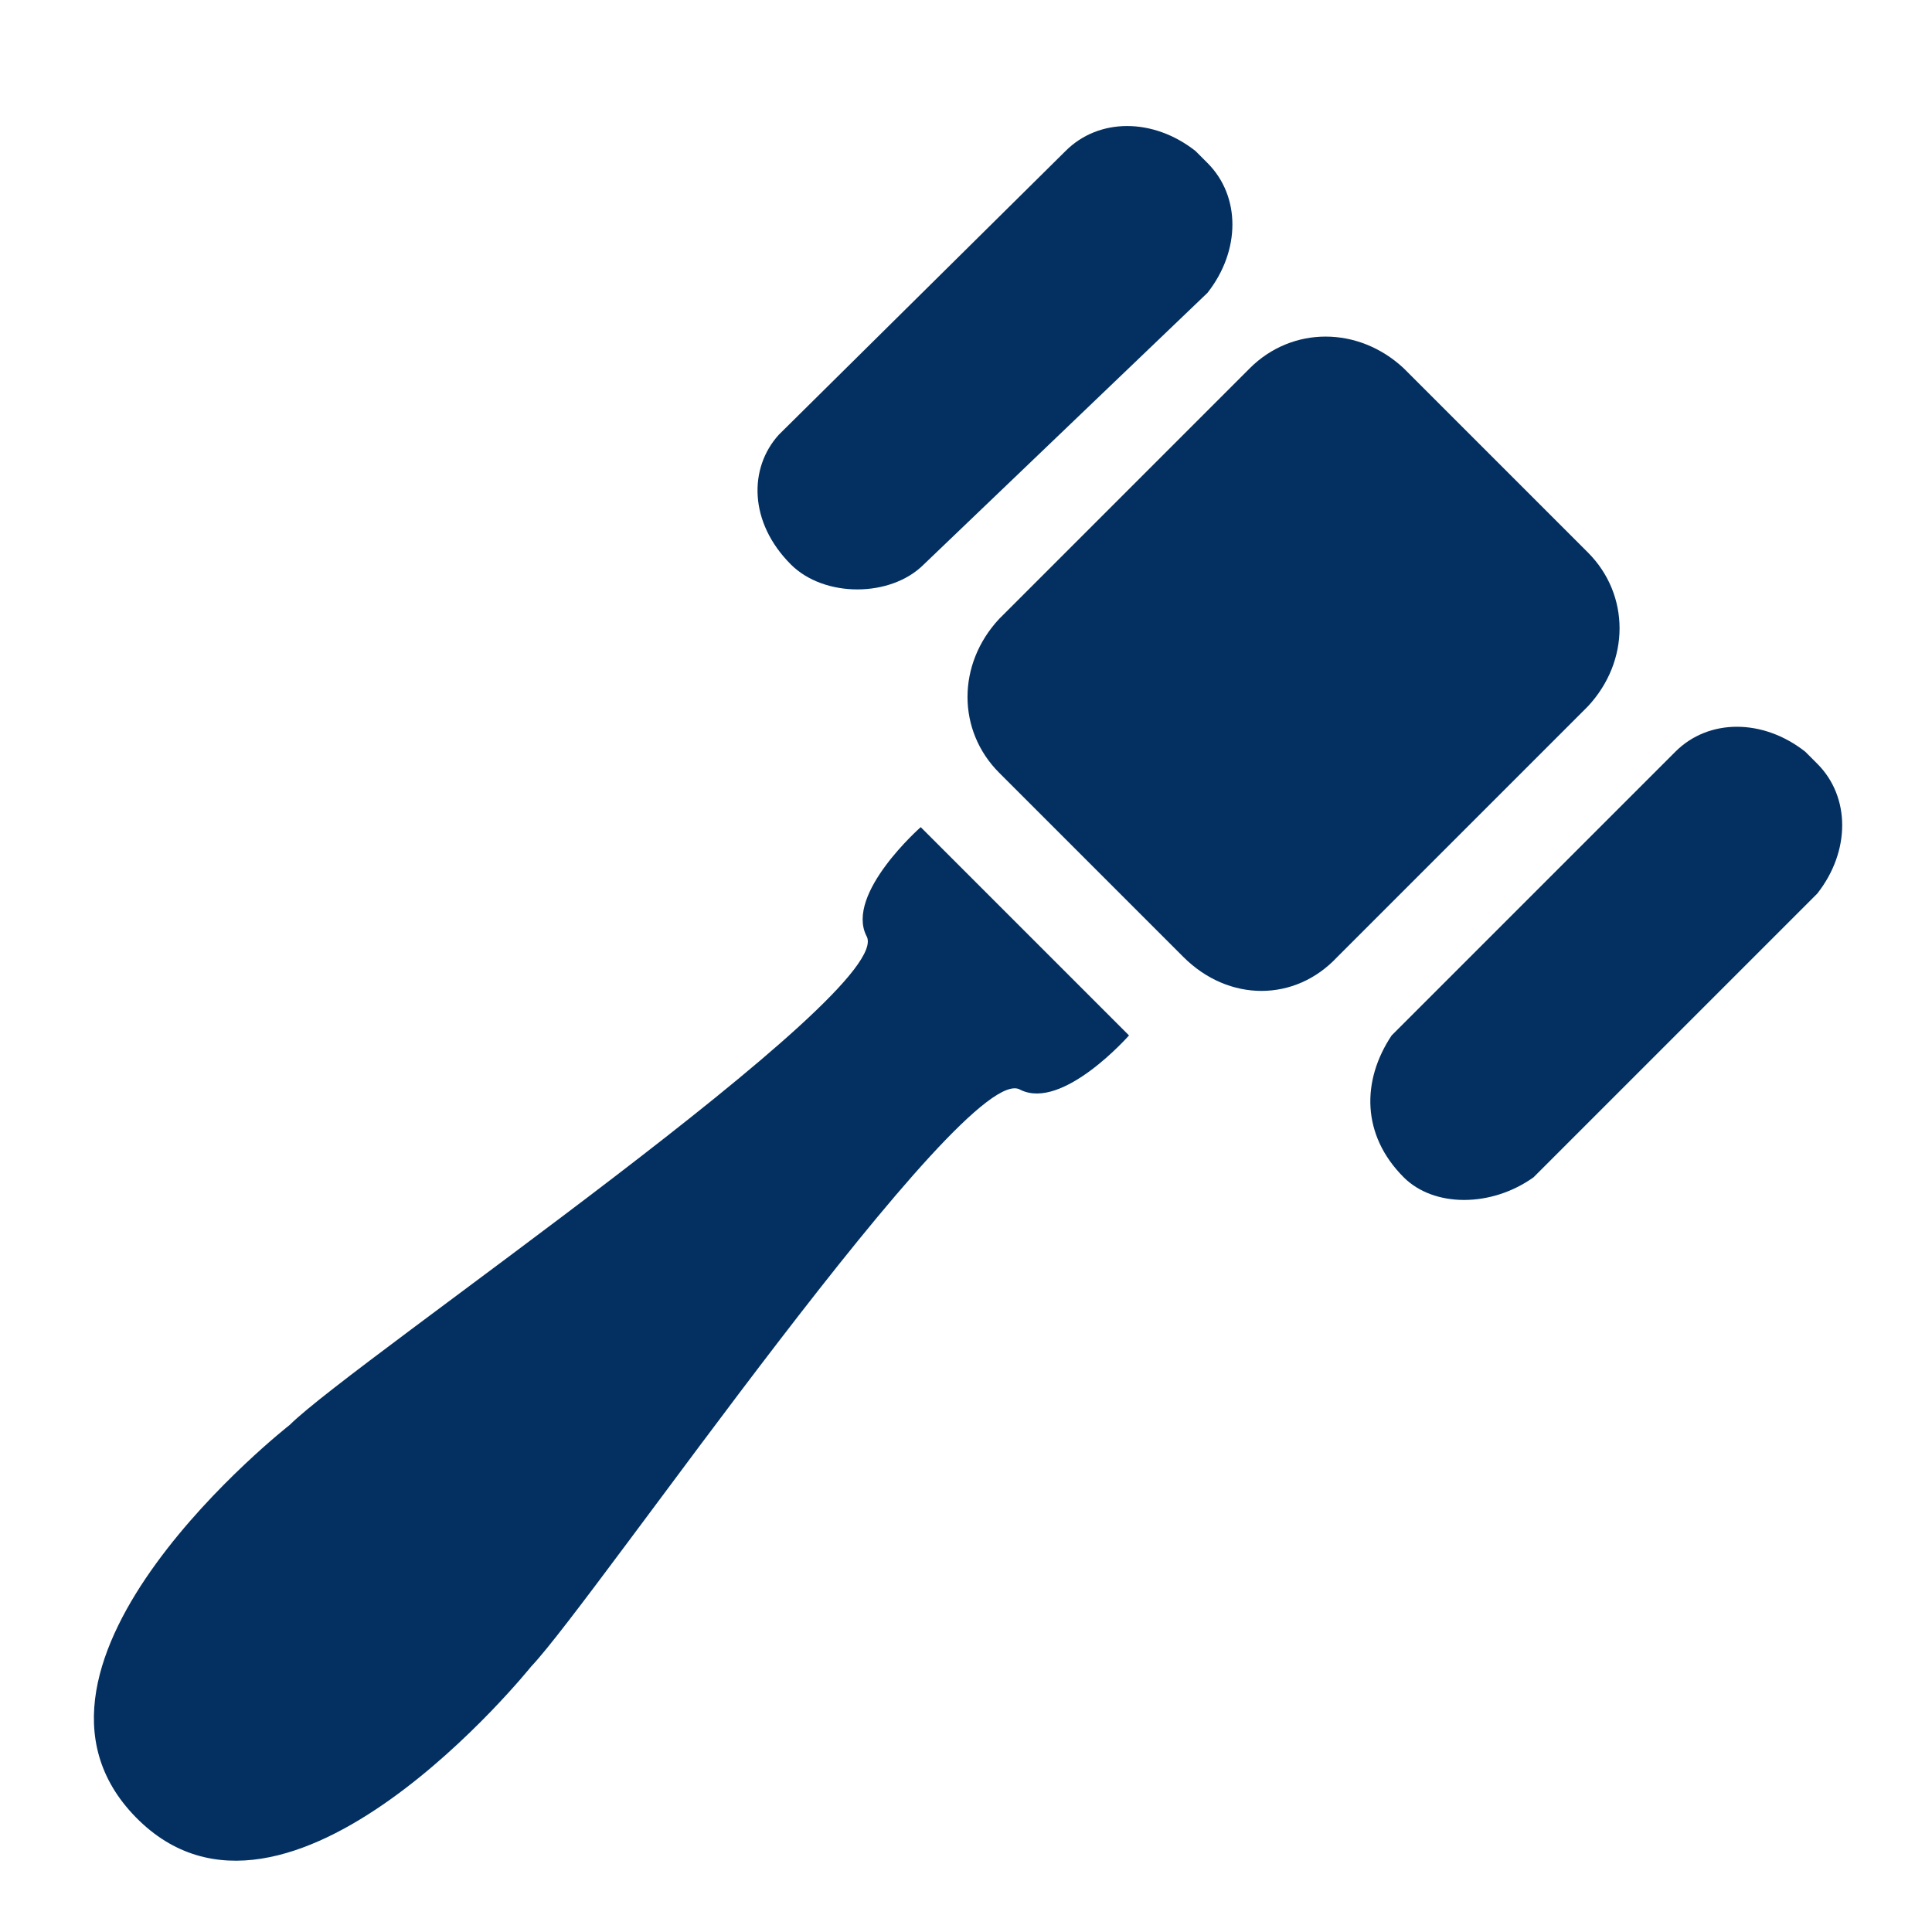
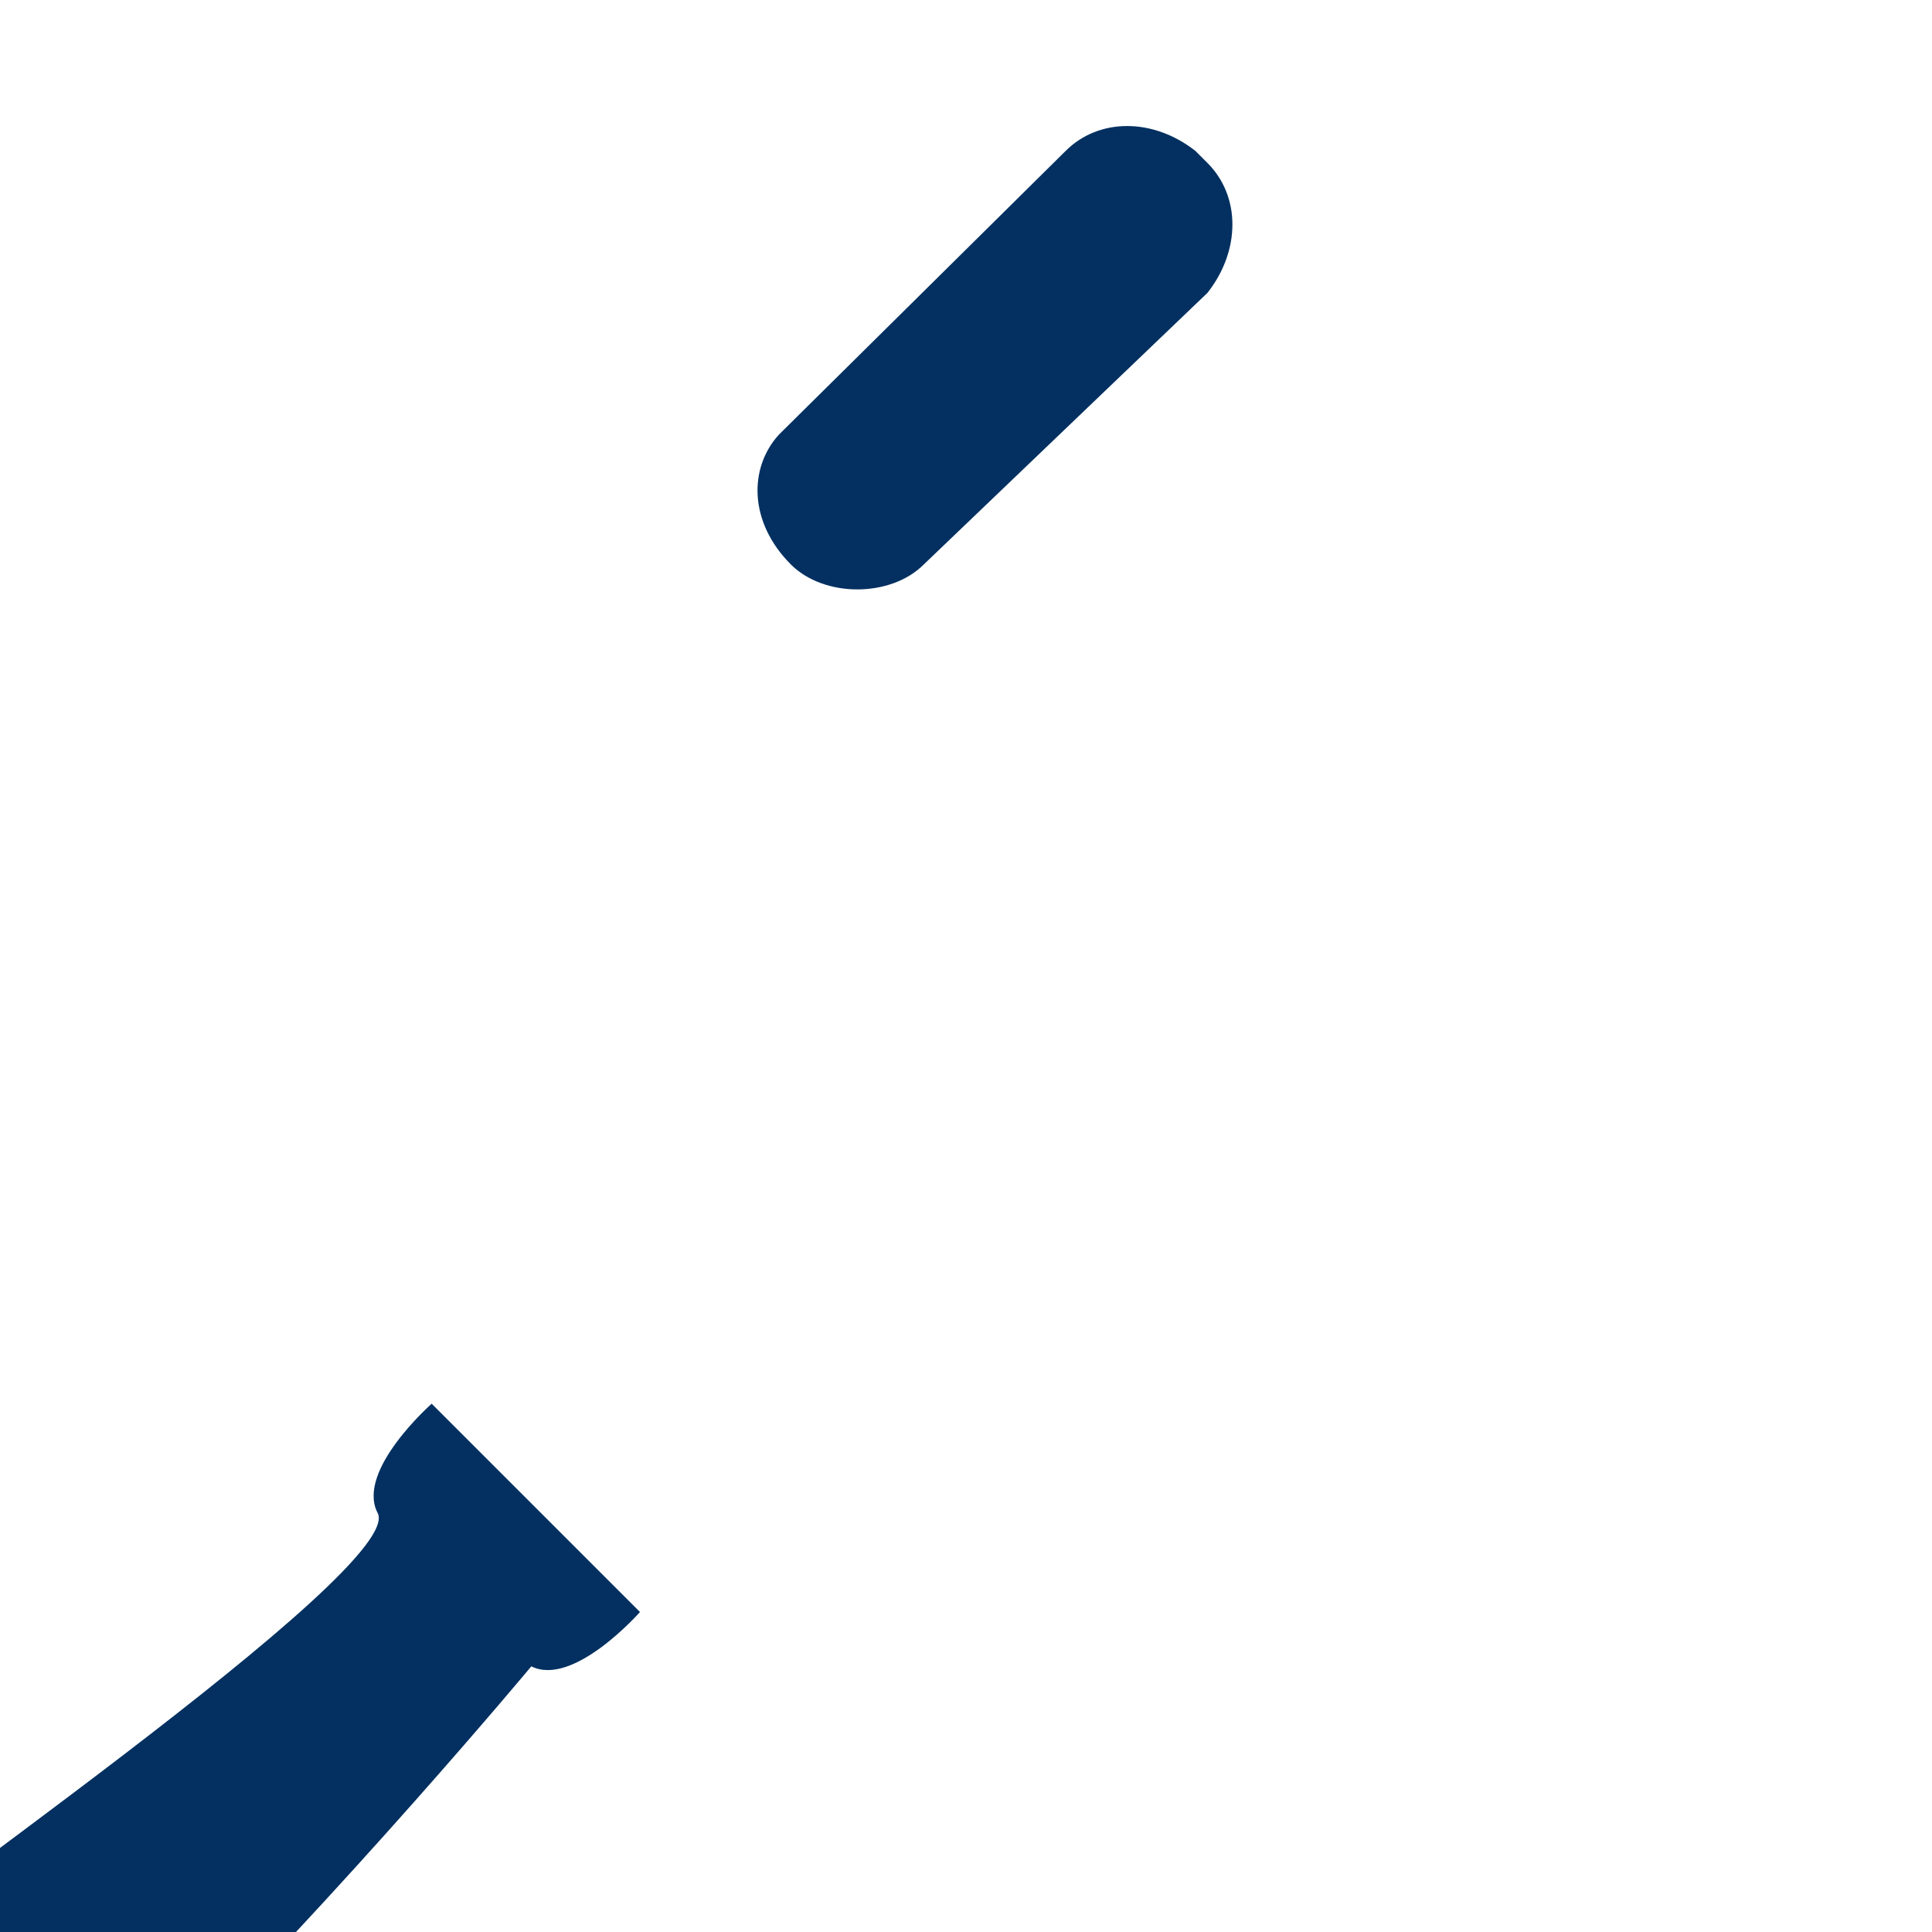
<svg xmlns="http://www.w3.org/2000/svg" version="1.1" id="Layer_1" x="0px" y="0px" viewBox="0 0 64 64" style="enable-background:new 0 0 64 64;" xml:space="preserve">
  <style type="text/css">
	.st0{fill:#033061;}
</style>
  <path class="st0" d="M26.2,18.7L26.2,18.7c-1.4-1.4-1.4-3.2-0.4-4.3L35.3,5c1.1-1.1,2.9-1.1,4.3,0L40,5.4c1.1,1.1,1.1,2.9,0,4.3  l-9.4,9C29.5,19.8,27.3,19.8,26.2,18.7L26.2,18.7z" />
-   <path class="st0" d="M46.5,39L46.5,39c-1.4-1.4-1.4-3.2-0.4-4.7l9.4-9.4c1.1-1.1,2.9-1.1,4.3,0l0.4,0.4c1.1,1.1,1.1,2.9,0,4.3  L50.8,39C49.4,40,47.5,40,46.5,39L46.5,39z" />
-   <path class="st0" d="M39.2,31.7l-6.1-6.1c-1.4-1.4-1.4-3.6,0-5.1l8.3-8.3c1.4-1.4,3.6-1.4,5.1,0l6.1,6.1c1.4,1.4,1.4,3.6,0,5.1  l-8.3,8.3C42.9,33.2,40.7,33.2,39.2,31.7z" />
-   <path class="st0" d="M17.6,55.2C19.7,53,32,35,33.8,36.1c1.4,0.7,3.6-1.8,3.6-1.8l-6.9-6.9c0,0-2.5,2.2-1.8,3.6  c1.1,1.8-17,14.1-19.1,16.2c0,0-10.1,7.9-5.1,13S17.6,55.2,17.6,55.2L17.6,55.2z" />
+   <path class="st0" d="M17.6,55.2c1.4,0.7,3.6-1.8,3.6-1.8l-6.9-6.9c0,0-2.5,2.2-1.8,3.6  c1.1,1.8-17,14.1-19.1,16.2c0,0-10.1,7.9-5.1,13S17.6,55.2,17.6,55.2L17.6,55.2z" />
</svg>